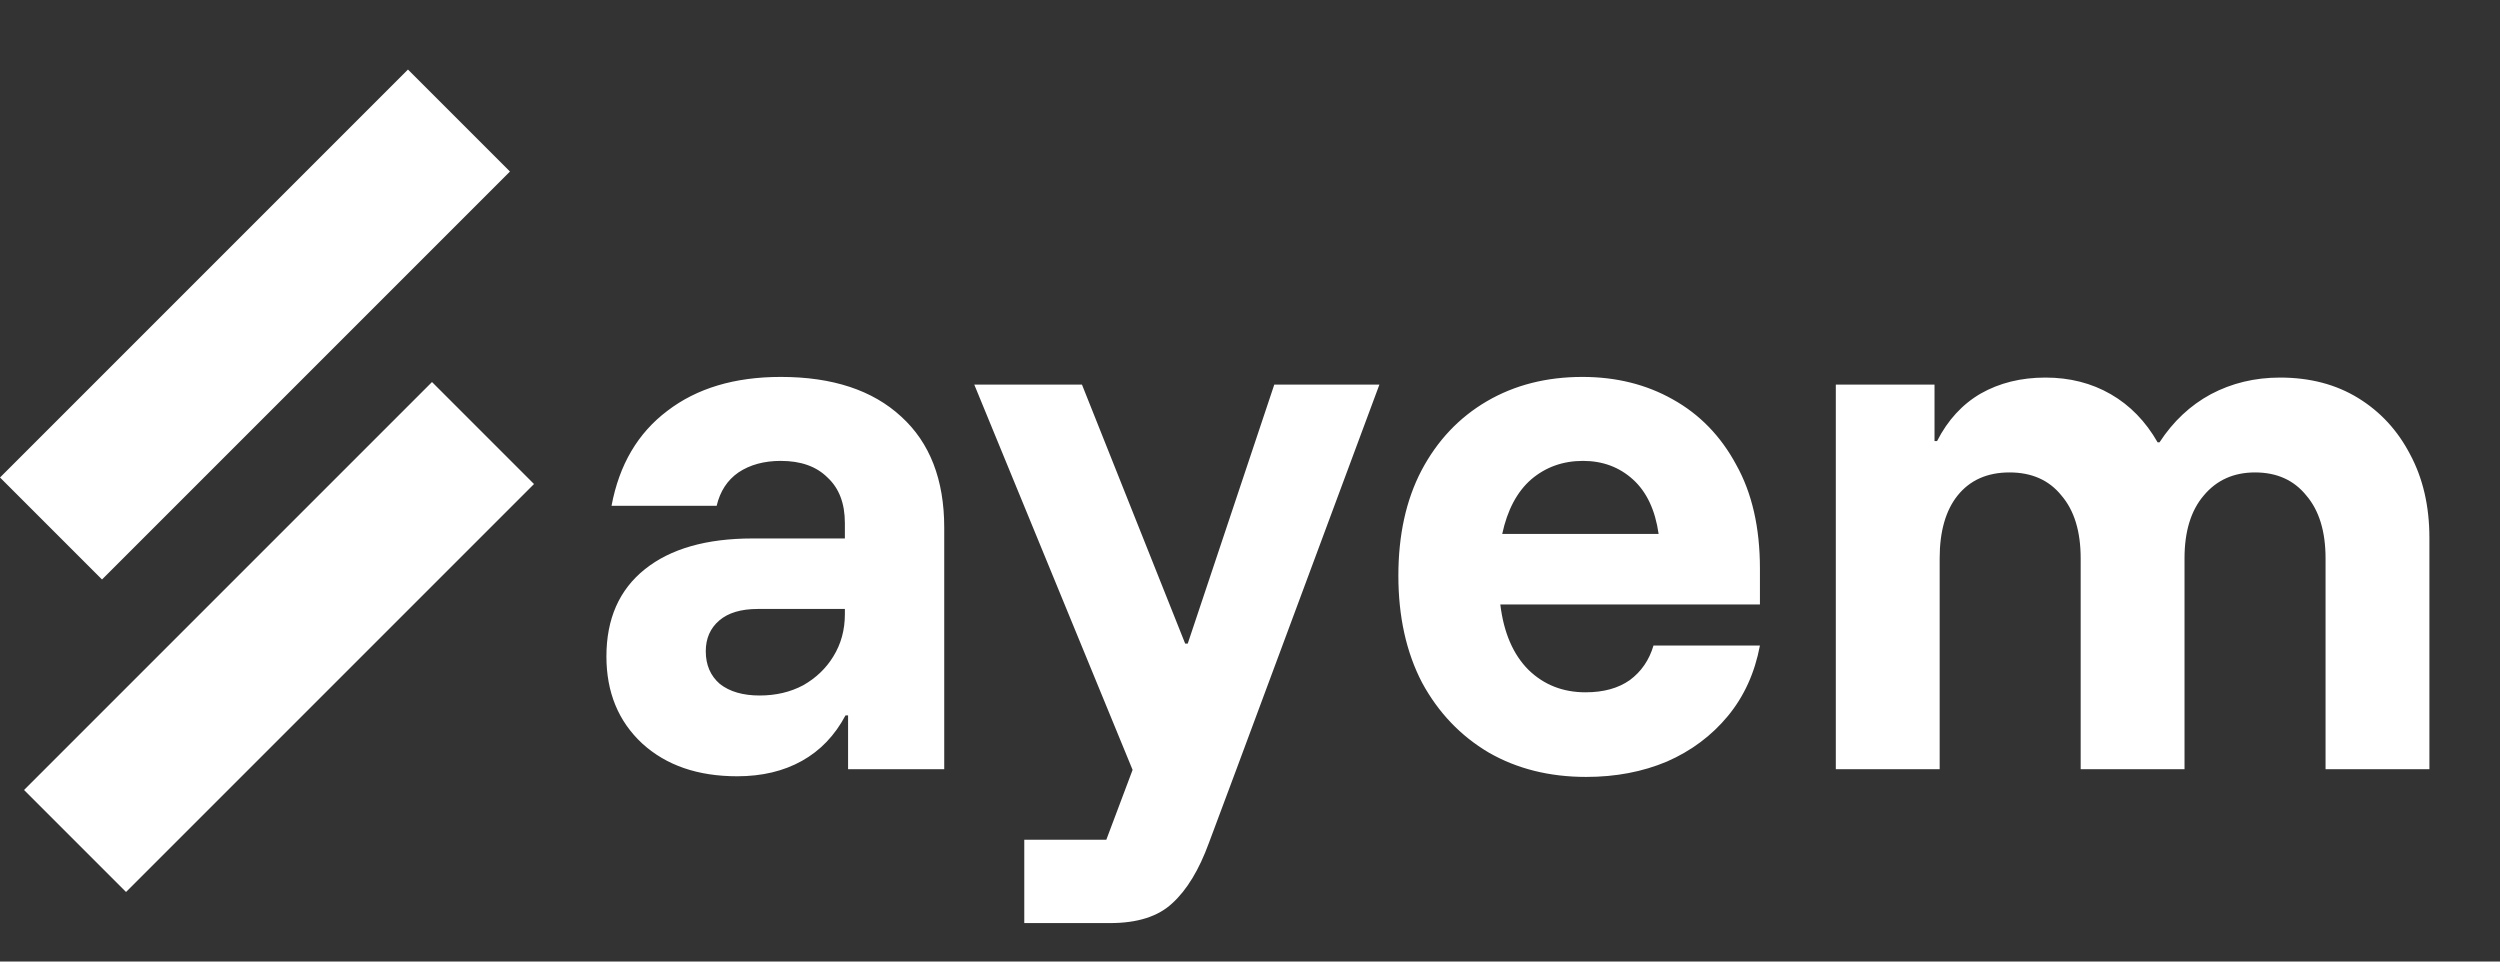
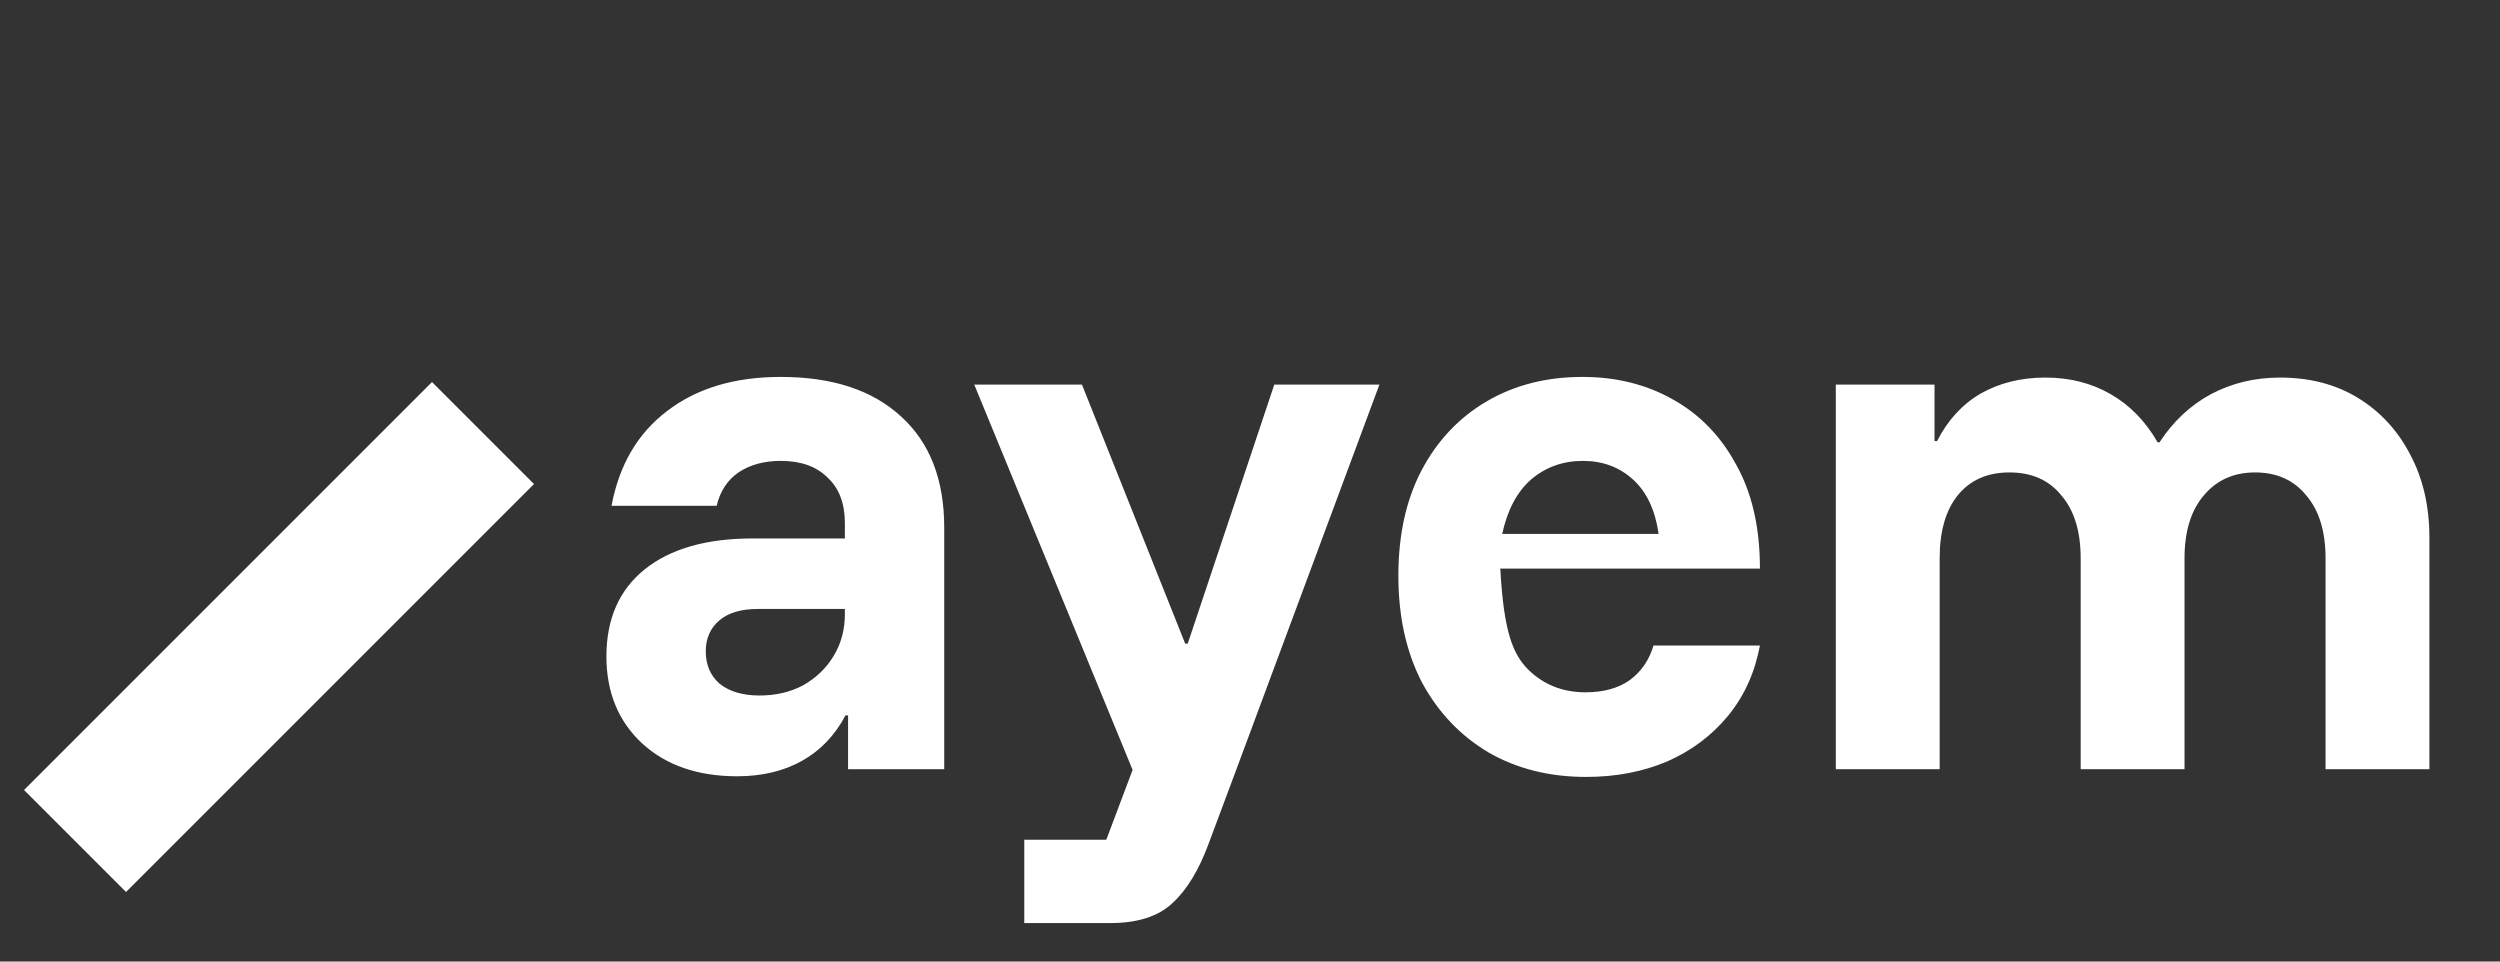
<svg xmlns="http://www.w3.org/2000/svg" width="104" height="40" viewBox="0 0 104 40" fill="none">
  <rect x="0" y="0" width="104" height="40" fill="#333333" stroke="none" />
-   <rect x="16.971" y="2.893" width="6" height="24" transform="rotate(45 16.971 2.893)" fill="white" />
  <rect x="17.971" y="15.893" width="6" height="24" transform="rotate(45 17.971 15.893)" fill="white" />
-   <path d="M30.667 32.293C29.031 32.293 27.716 31.84 26.72 30.933C25.724 30.009 25.227 28.8 25.227 27.307C25.227 25.742 25.76 24.533 26.827 23.68C27.893 22.827 29.387 22.4 31.307 22.4H35.147V21.76C35.147 20.942 34.907 20.311 34.427 19.867C33.965 19.404 33.316 19.173 32.48 19.173C31.787 19.173 31.2 19.333 30.72 19.653C30.258 19.973 29.956 20.436 29.813 21.04H25.44C25.76 19.333 26.533 18.018 27.76 17.093C28.987 16.151 30.56 15.68 32.48 15.68C34.631 15.68 36.302 16.231 37.493 17.333C38.684 18.418 39.28 19.956 39.28 21.947V32H35.28V29.76H35.173C34.729 30.596 34.124 31.227 33.36 31.653C32.596 32.08 31.698 32.293 30.667 32.293ZM31.6 28.933C32.276 28.933 32.88 28.791 33.413 28.507C33.947 28.204 34.364 27.804 34.667 27.307C34.987 26.791 35.147 26.204 35.147 25.547V25.333H31.52C30.827 25.333 30.293 25.493 29.92 25.813C29.547 26.133 29.36 26.56 29.36 27.093C29.36 27.662 29.556 28.116 29.947 28.453C30.356 28.773 30.907 28.933 31.6 28.933ZM42.61 38.4V34.933H46.023L47.116 32.027L40.53 16H45.01L49.303 26.773H49.41L53.01 16H57.383L51.436 32L50.29 35.067C49.881 36.187 49.374 37.022 48.77 37.573C48.183 38.124 47.321 38.4 46.183 38.4H42.61ZM65.986 32.32C64.457 32.32 63.106 31.982 61.932 31.307C60.759 30.613 59.835 29.644 59.159 28.4C58.501 27.138 58.172 25.653 58.172 23.947C58.172 22.258 58.492 20.8 59.133 19.573C59.79 18.329 60.697 17.369 61.852 16.693C63.008 16.018 64.332 15.68 65.826 15.68C67.23 15.68 68.484 15.991 69.586 16.613C70.706 17.236 71.586 18.142 72.226 19.333C72.884 20.507 73.213 21.947 73.213 23.653V25.147H62.413C62.555 26.32 62.946 27.227 63.586 27.867C64.226 28.489 65.017 28.8 65.959 28.8C66.706 28.8 67.319 28.631 67.799 28.293C68.279 27.938 68.608 27.458 68.786 26.853H73.213C72.999 27.991 72.555 28.969 71.879 29.787C71.204 30.604 70.359 31.236 69.346 31.68C68.332 32.107 67.213 32.32 65.986 32.32ZM62.492 22.213H68.999C68.857 21.218 68.501 20.462 67.933 19.947C67.364 19.431 66.67 19.173 65.853 19.173C65.017 19.173 64.297 19.431 63.693 19.947C63.106 20.462 62.706 21.218 62.492 22.213ZM76.37 32V16H80.476V18.347H80.583C81.027 17.476 81.632 16.818 82.396 16.373C83.178 15.929 84.076 15.707 85.09 15.707C86.103 15.707 87.01 15.938 87.81 16.4C88.61 16.862 89.258 17.529 89.756 18.4H89.836C90.405 17.529 91.116 16.862 91.97 16.4C92.841 15.938 93.801 15.707 94.85 15.707C96.094 15.707 97.178 15.991 98.103 16.56C99.027 17.129 99.747 17.911 100.263 18.907C100.796 19.902 101.063 21.058 101.063 22.373V32H96.743V23.227C96.743 22.107 96.476 21.236 95.943 20.613C95.427 19.973 94.716 19.653 93.81 19.653C92.921 19.653 92.21 19.973 91.676 20.613C91.143 21.236 90.876 22.107 90.876 23.227V32H86.556V23.227C86.556 22.107 86.29 21.236 85.756 20.613C85.241 19.973 84.521 19.653 83.596 19.653C82.672 19.653 81.952 19.973 81.436 20.613C80.939 21.236 80.69 22.107 80.69 23.227V32H76.37Z" fill="white" />
+   <path d="M30.667 32.293C29.031 32.293 27.716 31.84 26.72 30.933C25.724 30.009 25.227 28.8 25.227 27.307C25.227 25.742 25.76 24.533 26.827 23.68C27.893 22.827 29.387 22.4 31.307 22.4H35.147V21.76C35.147 20.942 34.907 20.311 34.427 19.867C33.965 19.404 33.316 19.173 32.48 19.173C31.787 19.173 31.2 19.333 30.72 19.653C30.258 19.973 29.956 20.436 29.813 21.04H25.44C25.76 19.333 26.533 18.018 27.76 17.093C28.987 16.151 30.56 15.68 32.48 15.68C34.631 15.68 36.302 16.231 37.493 17.333C38.684 18.418 39.28 19.956 39.28 21.947V32H35.28V29.76H35.173C34.729 30.596 34.124 31.227 33.36 31.653C32.596 32.08 31.698 32.293 30.667 32.293ZM31.6 28.933C32.276 28.933 32.88 28.791 33.413 28.507C33.947 28.204 34.364 27.804 34.667 27.307C34.987 26.791 35.147 26.204 35.147 25.547V25.333H31.52C30.827 25.333 30.293 25.493 29.92 25.813C29.547 26.133 29.36 26.56 29.36 27.093C29.36 27.662 29.556 28.116 29.947 28.453C30.356 28.773 30.907 28.933 31.6 28.933ZM42.61 38.4V34.933H46.023L47.116 32.027L40.53 16H45.01L49.303 26.773H49.41L53.01 16H57.383L51.436 32L50.29 35.067C49.881 36.187 49.374 37.022 48.77 37.573C48.183 38.124 47.321 38.4 46.183 38.4H42.61ZM65.986 32.32C64.457 32.32 63.106 31.982 61.932 31.307C60.759 30.613 59.835 29.644 59.159 28.4C58.501 27.138 58.172 25.653 58.172 23.947C58.172 22.258 58.492 20.8 59.133 19.573C59.79 18.329 60.697 17.369 61.852 16.693C63.008 16.018 64.332 15.68 65.826 15.68C67.23 15.68 68.484 15.991 69.586 16.613C70.706 17.236 71.586 18.142 72.226 19.333C72.884 20.507 73.213 21.947 73.213 23.653H62.413C62.555 26.32 62.946 27.227 63.586 27.867C64.226 28.489 65.017 28.8 65.959 28.8C66.706 28.8 67.319 28.631 67.799 28.293C68.279 27.938 68.608 27.458 68.786 26.853H73.213C72.999 27.991 72.555 28.969 71.879 29.787C71.204 30.604 70.359 31.236 69.346 31.68C68.332 32.107 67.213 32.32 65.986 32.32ZM62.492 22.213H68.999C68.857 21.218 68.501 20.462 67.933 19.947C67.364 19.431 66.67 19.173 65.853 19.173C65.017 19.173 64.297 19.431 63.693 19.947C63.106 20.462 62.706 21.218 62.492 22.213ZM76.37 32V16H80.476V18.347H80.583C81.027 17.476 81.632 16.818 82.396 16.373C83.178 15.929 84.076 15.707 85.09 15.707C86.103 15.707 87.01 15.938 87.81 16.4C88.61 16.862 89.258 17.529 89.756 18.4H89.836C90.405 17.529 91.116 16.862 91.97 16.4C92.841 15.938 93.801 15.707 94.85 15.707C96.094 15.707 97.178 15.991 98.103 16.56C99.027 17.129 99.747 17.911 100.263 18.907C100.796 19.902 101.063 21.058 101.063 22.373V32H96.743V23.227C96.743 22.107 96.476 21.236 95.943 20.613C95.427 19.973 94.716 19.653 93.81 19.653C92.921 19.653 92.21 19.973 91.676 20.613C91.143 21.236 90.876 22.107 90.876 23.227V32H86.556V23.227C86.556 22.107 86.29 21.236 85.756 20.613C85.241 19.973 84.521 19.653 83.596 19.653C82.672 19.653 81.952 19.973 81.436 20.613C80.939 21.236 80.69 22.107 80.69 23.227V32H76.37Z" fill="white" />
</svg>